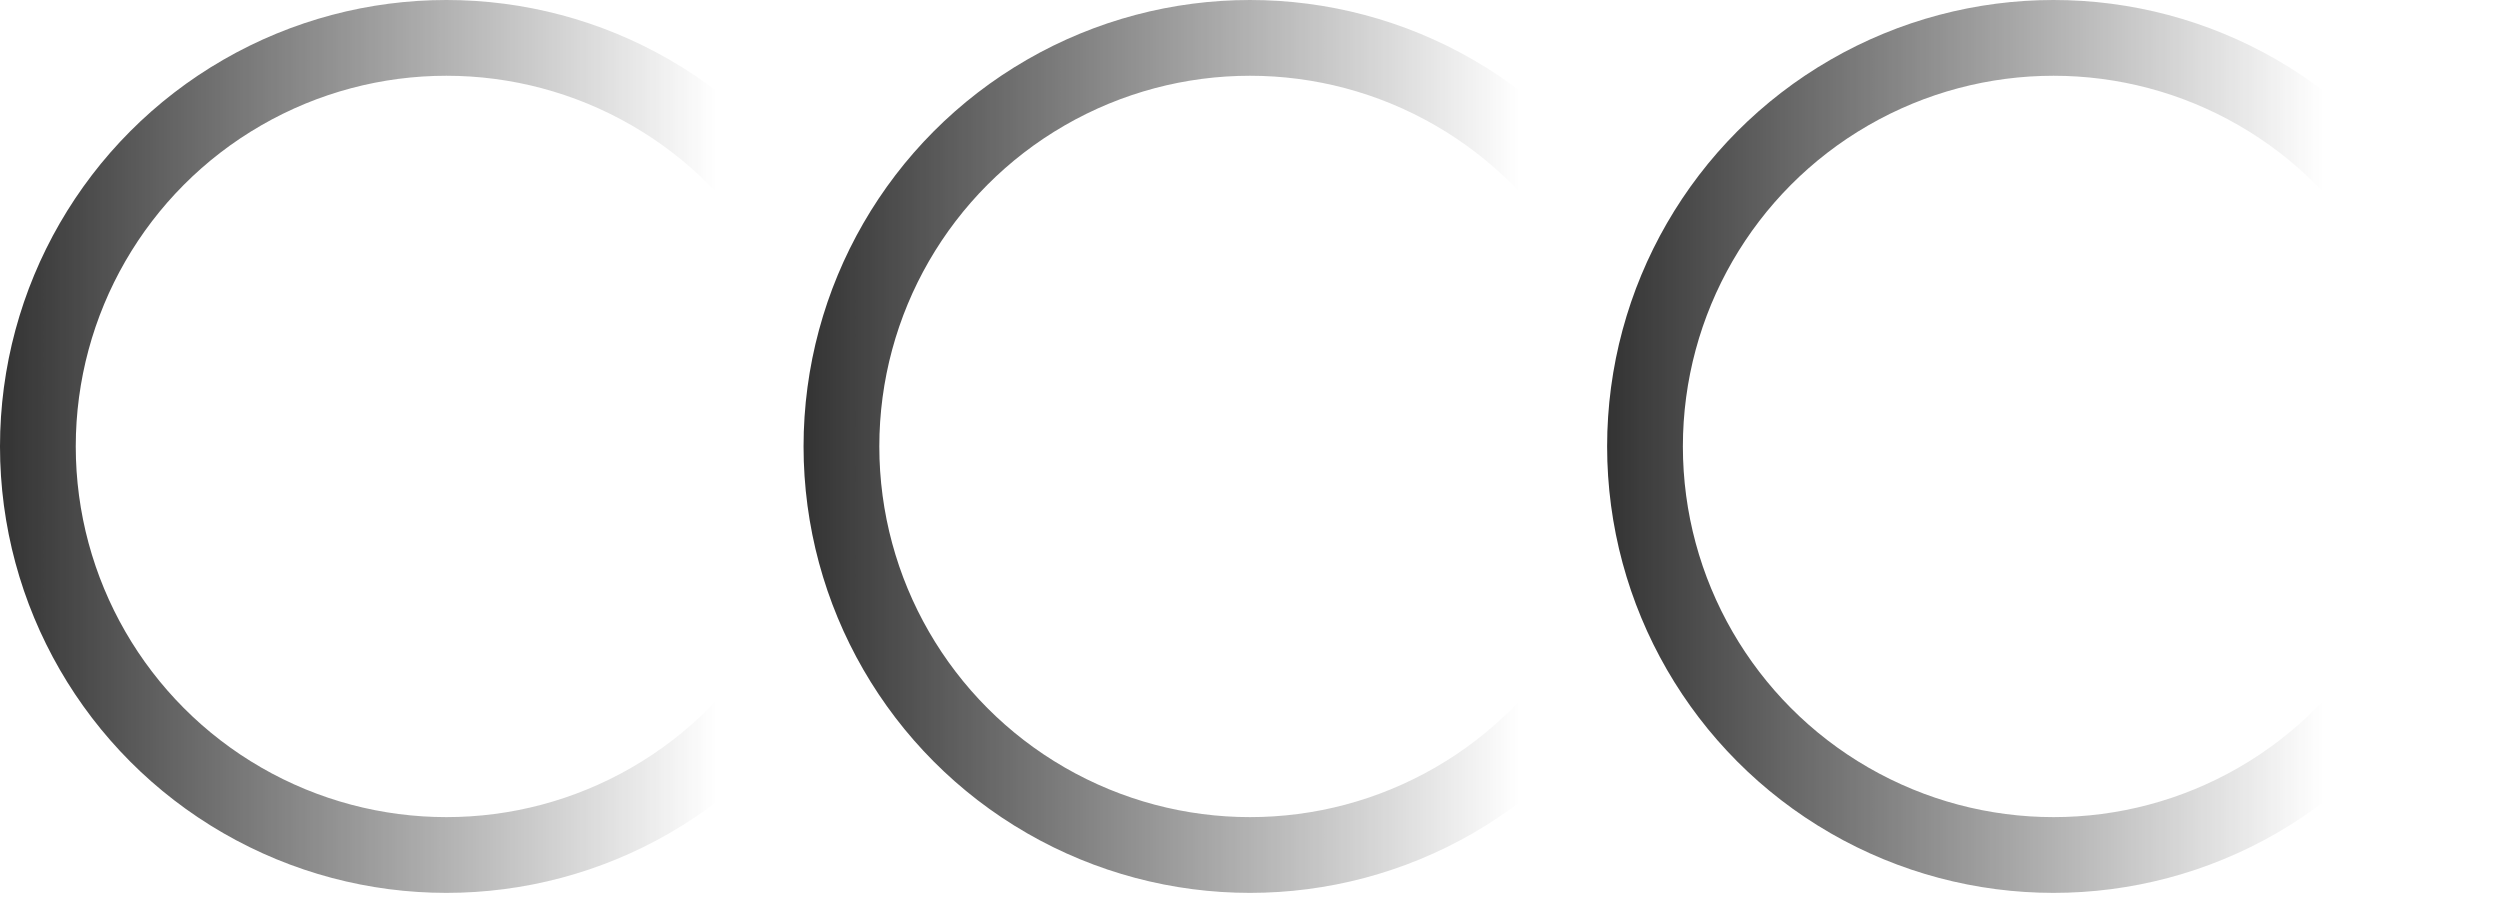
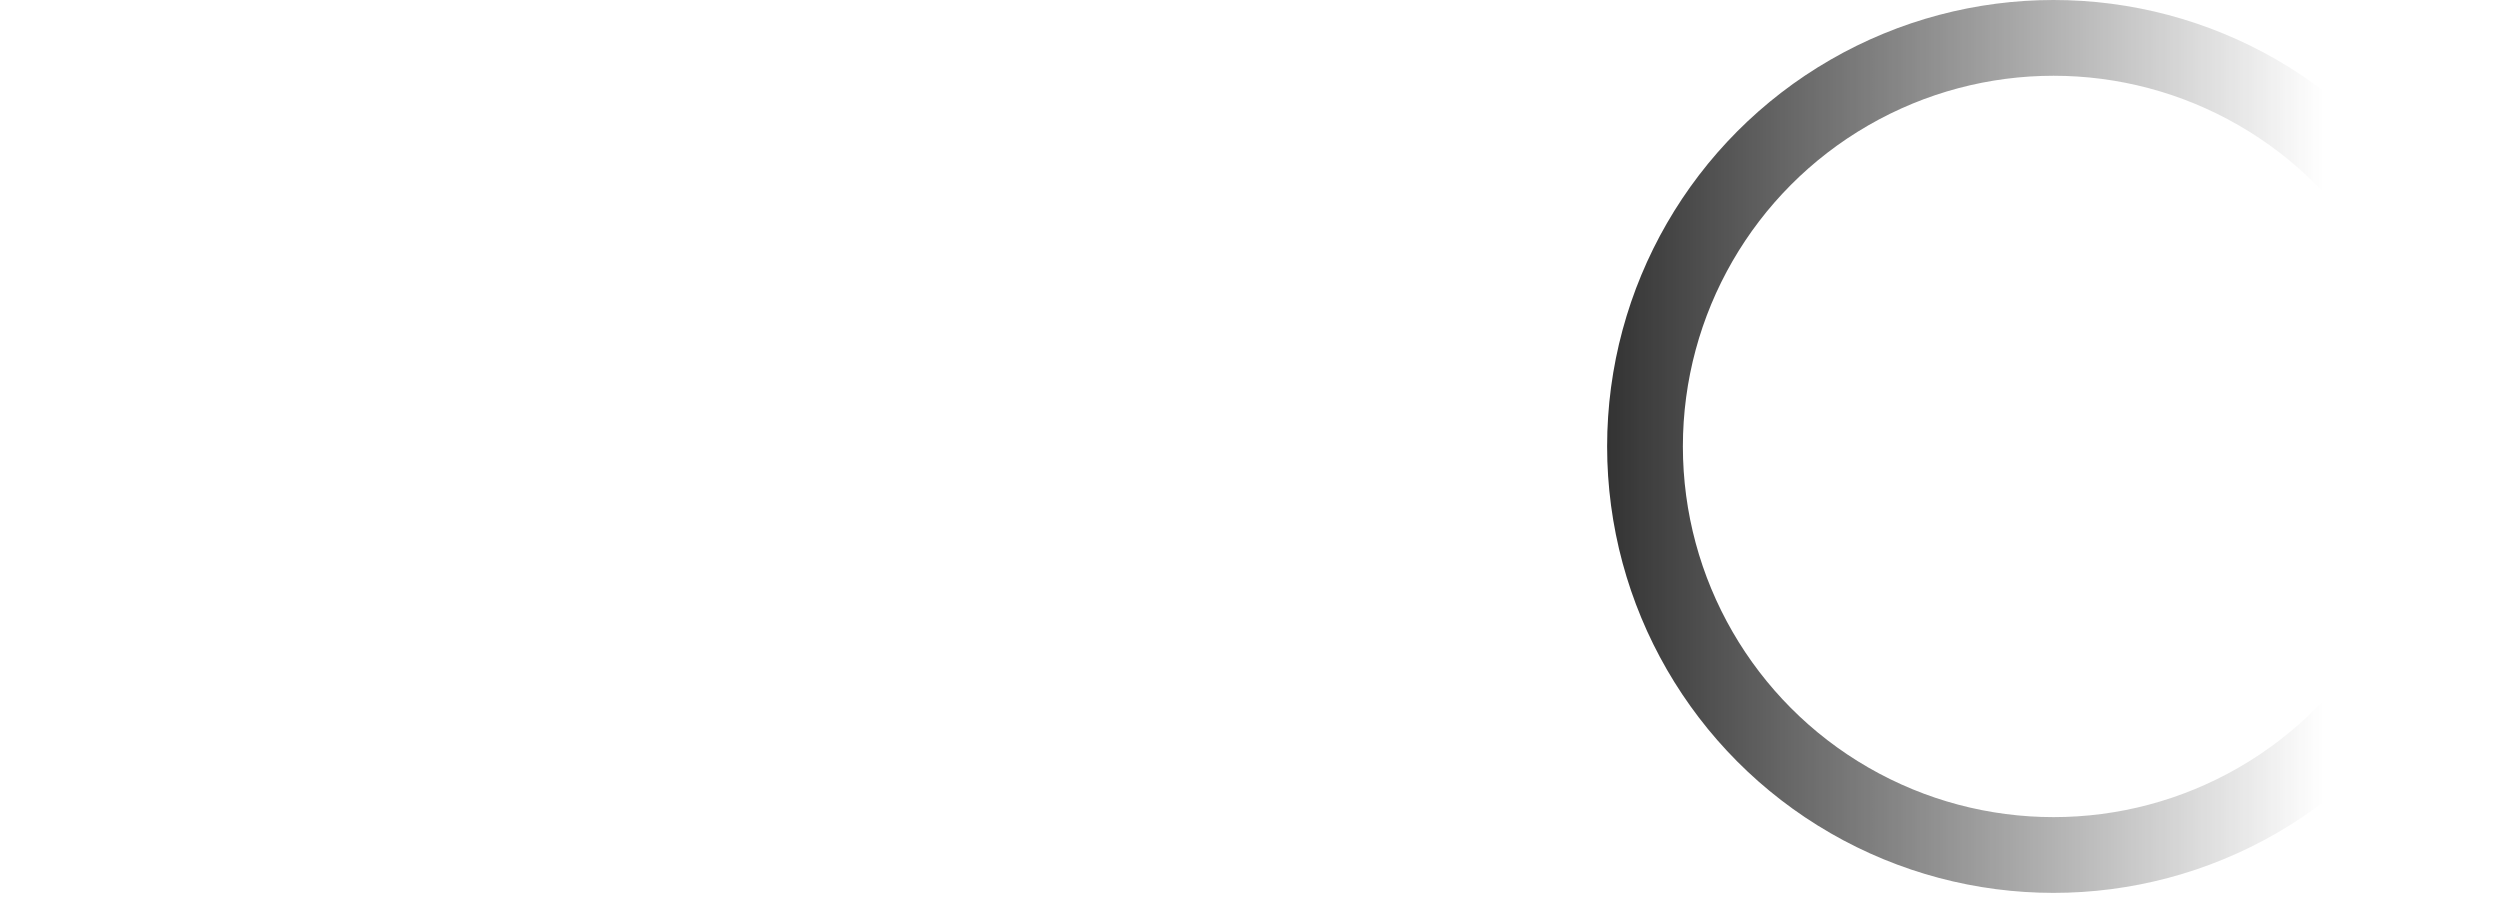
<svg xmlns="http://www.w3.org/2000/svg" width="33" height="12" viewBox="0 0 33 12" fill="none">
-   <circle cx="5.893" cy="5.893" r="5.393" stroke="url(#paint0_linear_246_859)" />
-   <circle cx="16.5" cy="5.893" r="5.393" stroke="url(#paint1_linear_246_859)" />
  <circle cx="27.107" cy="5.893" r="5.393" stroke="url(#paint2_linear_246_859)" />
  <defs>
    <linearGradient id="paint0_linear_246_859" x1="0" y1="5.893" x2="11.786" y2="5.893" gradientUnits="userSpaceOnUse">
      <stop stop-color="#333333" />
      <stop offset="0.802" stop-color="#333333" stop-opacity="0" />
    </linearGradient>
    <linearGradient id="paint1_linear_246_859" x1="10.607" y1="5.893" x2="22.393" y2="5.893" gradientUnits="userSpaceOnUse">
      <stop stop-color="#333333" />
      <stop offset="0.802" stop-color="#333333" stop-opacity="0" />
    </linearGradient>
    <linearGradient id="paint2_linear_246_859" x1="21.214" y1="5.893" x2="33" y2="5.893" gradientUnits="userSpaceOnUse">
      <stop stop-color="#333333" />
      <stop offset="0.802" stop-color="#333333" stop-opacity="0" />
    </linearGradient>
  </defs>
</svg>